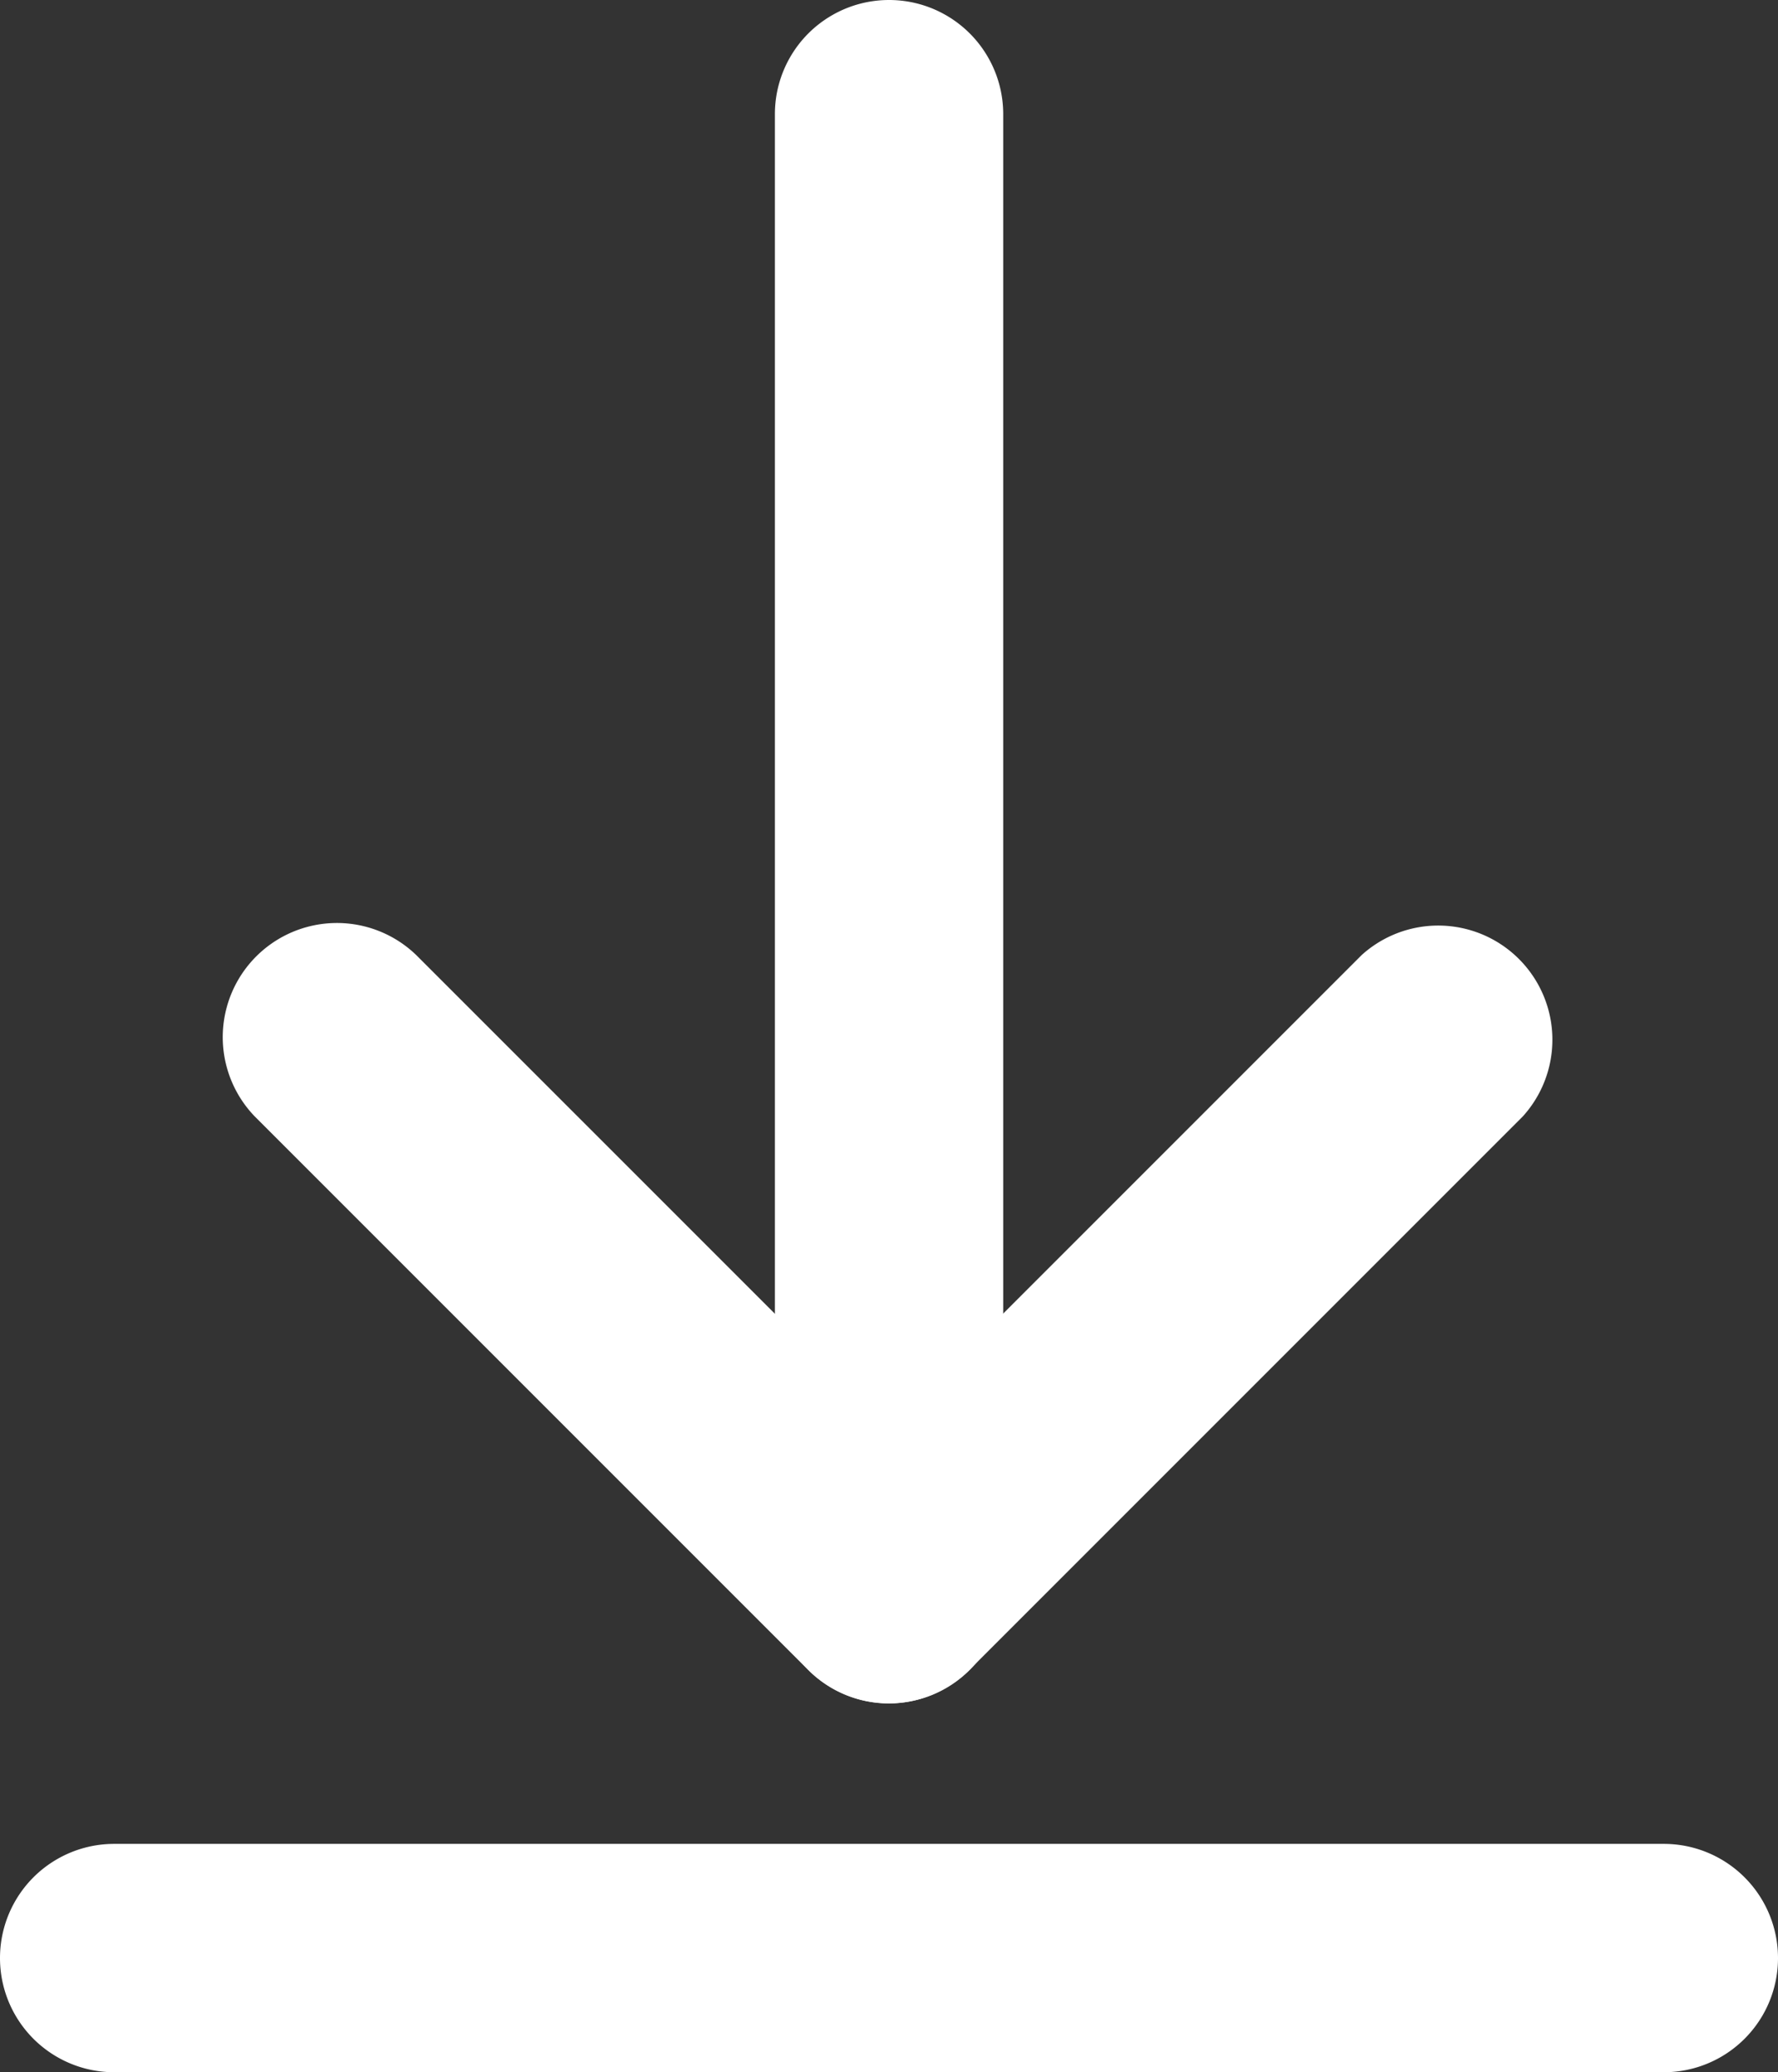
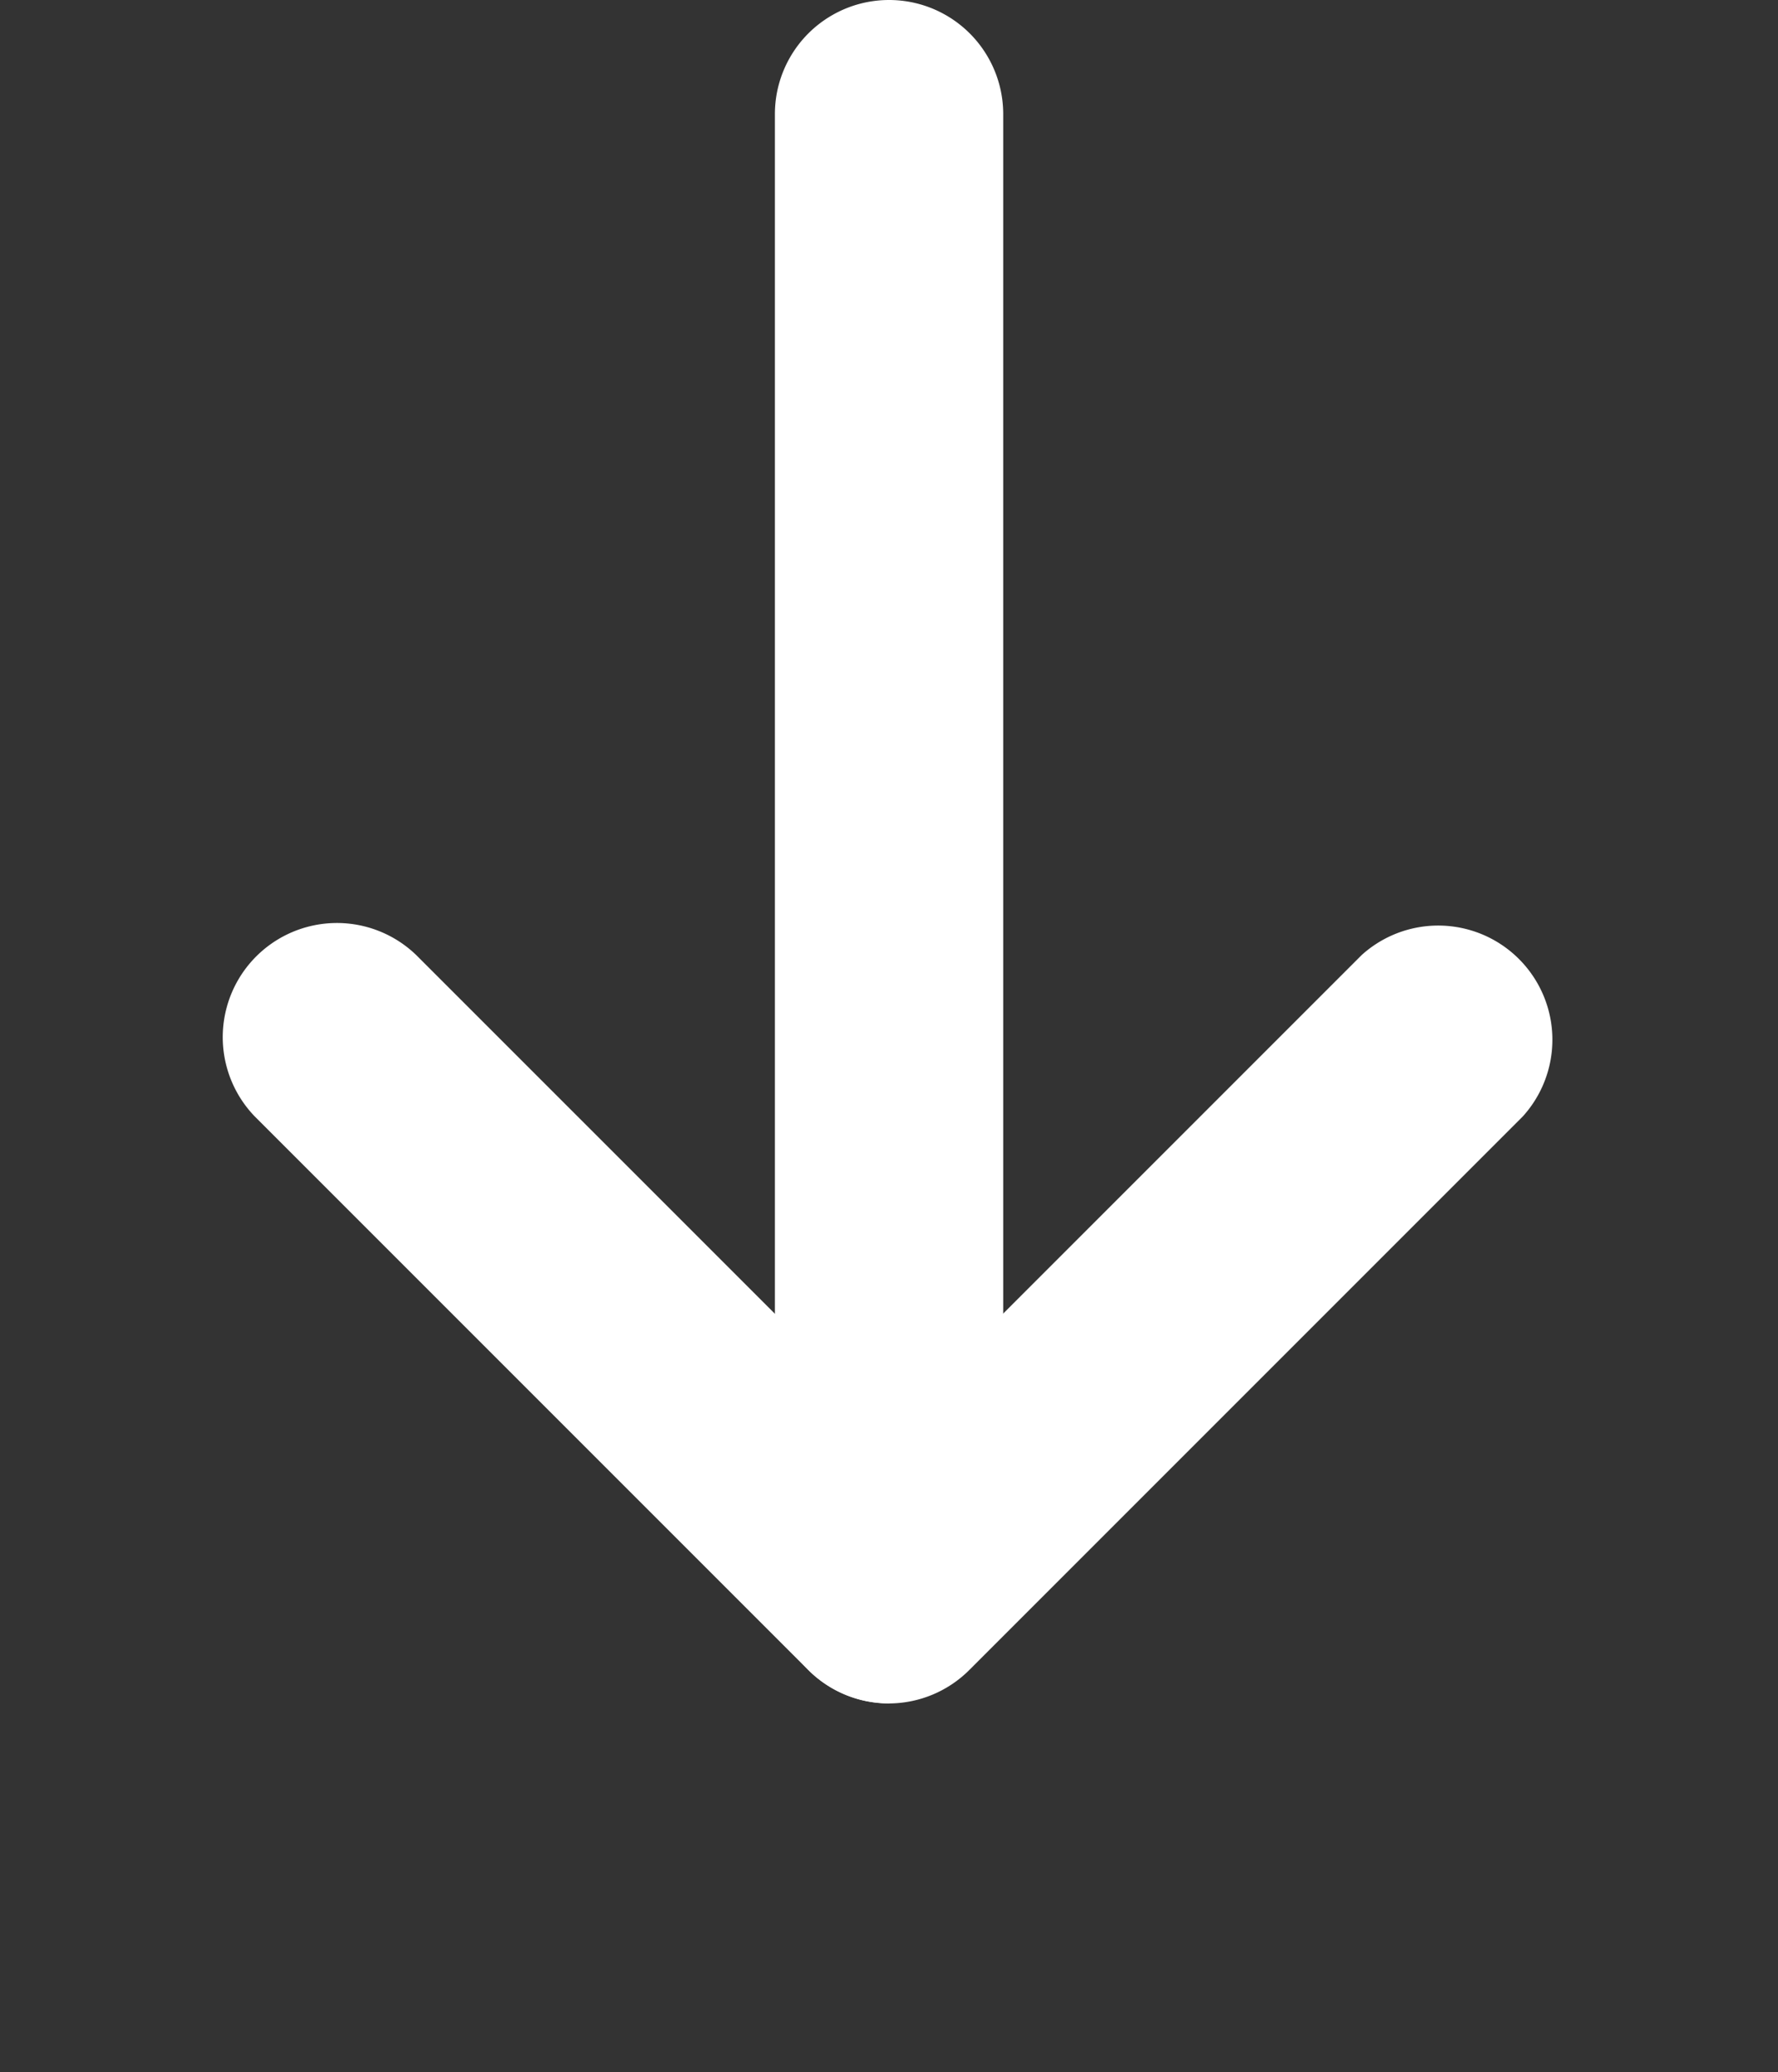
<svg xmlns="http://www.w3.org/2000/svg" width="15.575" height="18.15" viewBox="0 0 15.575 18.15">
  <rect x="0" y="0" width="15.575" height="18.15" fill="#333333" stroke="none" />
  <g id="Grupo_867" data-name="Grupo 867" transform="translate(2447 19398.984)">
    <path id="Trazado_2457" data-name="Trazado 2457" d="M15.348,20.848a1,1,0,0,1-.707-.293L9.793,15.707a1,1,0,0,1,1.414-1.414l4.141,4.141,4.141-4.141A1,1,0,0,1,20.9,15.707l-4.848,4.848A1,1,0,0,1,15.348,20.848Z" transform="translate(-2454.561 -19404.912)" fill="#fff" />
-     <path id="Trazado_2456" data-name="Trazado 2456" d="M21.075,32.5H7.5a1,1,0,0,1,0-2H21.075a1,1,0,0,1,0,2Z" transform="translate(-2453.5 -19413.334)" fill="#fff" />
-     <path id="Trazado_2458" data-name="Trazado 2458" d="M18,18.419a1,1,0,0,1-1-1V4.5a1,1,0,0,1,2,0V17.419A1,1,0,0,1,18,18.419Z" transform="translate(-2457.212 -19402.484)" fill="#fff" />
+     <path id="Trazado_2458" data-name="Trazado 2458" d="M18,18.419a1,1,0,0,1-1-1V4.5a1,1,0,0,1,2,0V17.419Z" transform="translate(-2457.212 -19402.484)" fill="#fff" />
  </g>
</svg>